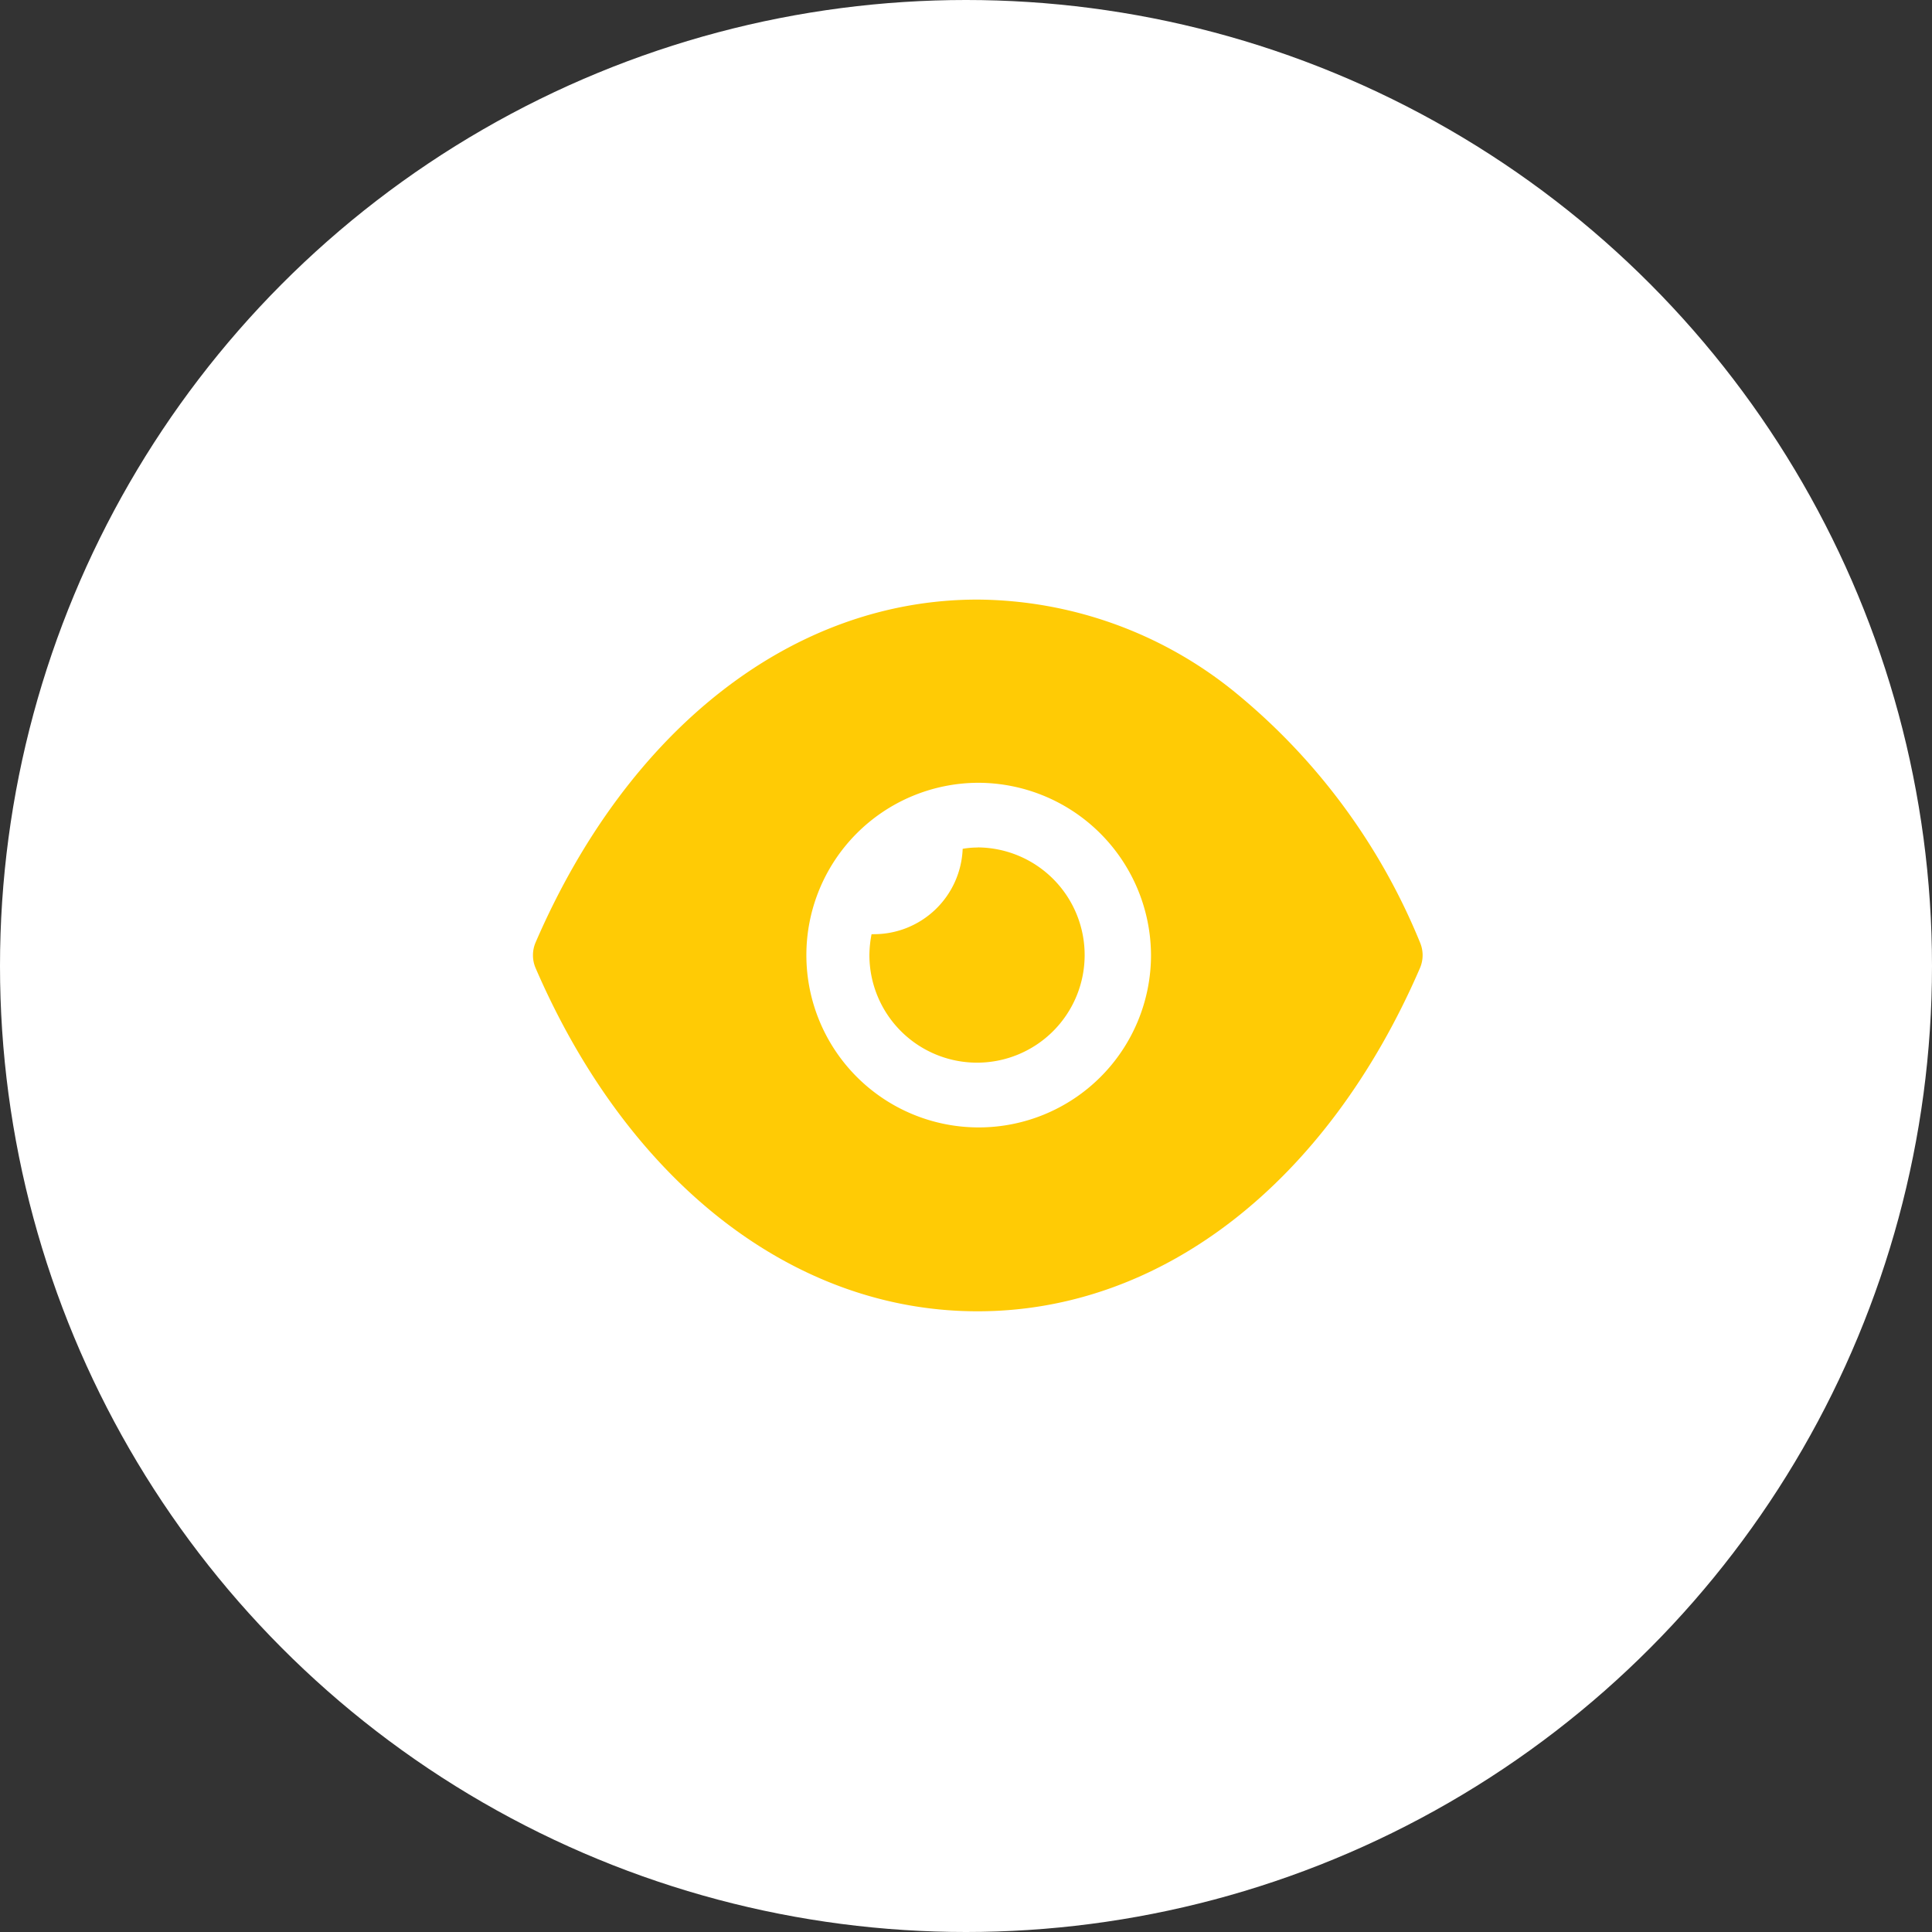
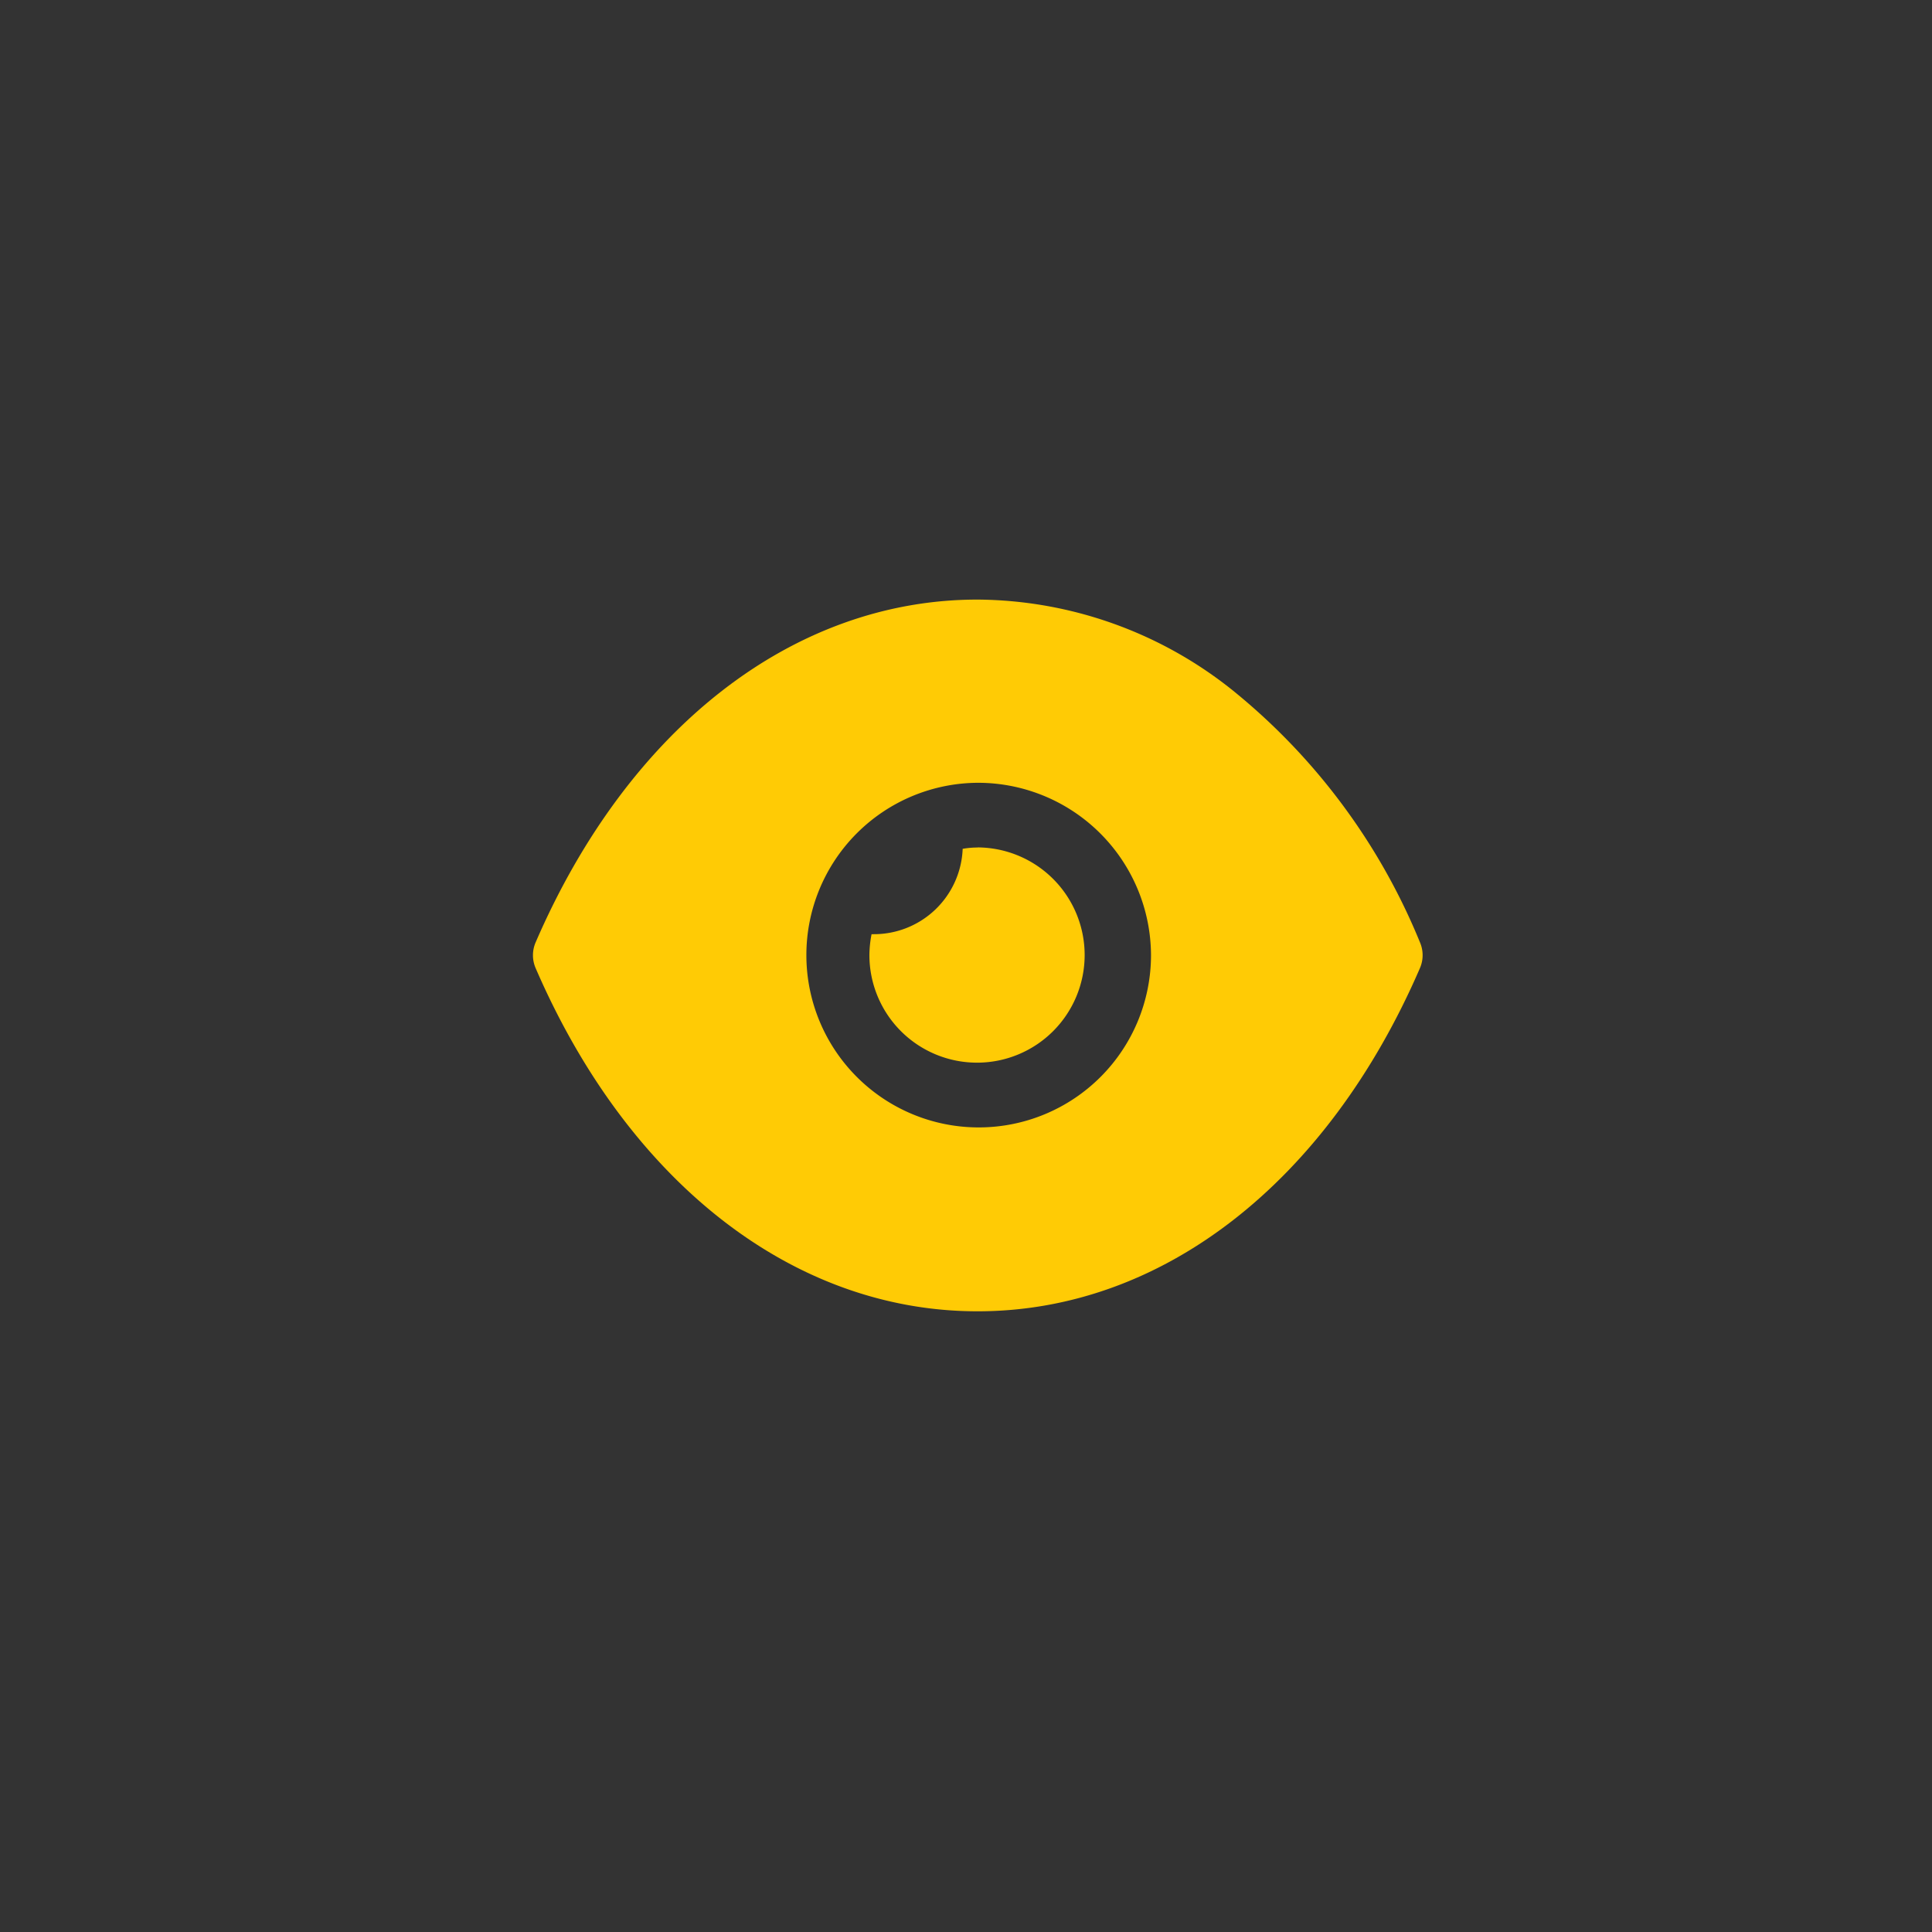
<svg xmlns="http://www.w3.org/2000/svg" width="58" height="58" viewBox="0 0 58 58">
  <rect x="0" y="0" width="58" height="58" fill="#333333" stroke="none" />
  <g transform="translate(-633 -3876)">
-     <circle cx="29" cy="29" r="29" transform="translate(633 3876)" fill="#fff" />
    <g transform="translate(649 3894)">
      <g transform="translate(0 0)">
        <path d="M13.354,0a12.372,12.372,0,0,1,7.661,2.732,18.924,18.924,0,0,1,5.615,7.562.973.973,0,0,1,0,.764c-2.788,6.449-7.752,10.308-13.276,10.308h-.013C7.83,21.366,2.866,17.507.078,11.059a.972.972,0,0,1,0-.764C2.866,3.846,7.83,0,13.341,0h0Zm0,5.5a5.173,5.173,0,1,0,5.2,5.18A5.194,5.194,0,0,0,13.354,5.5Zm0,1.94A3.231,3.231,0,1,1,10.1,10.68a3.38,3.38,0,0,1,.065-.635h.065A2.666,2.666,0,0,0,12.9,7.482,2.6,2.6,0,0,1,13.356,7.443Z" transform="translate(0)" fill="#FFCB05" />
      </g>
    </g>
  </g>
</svg>